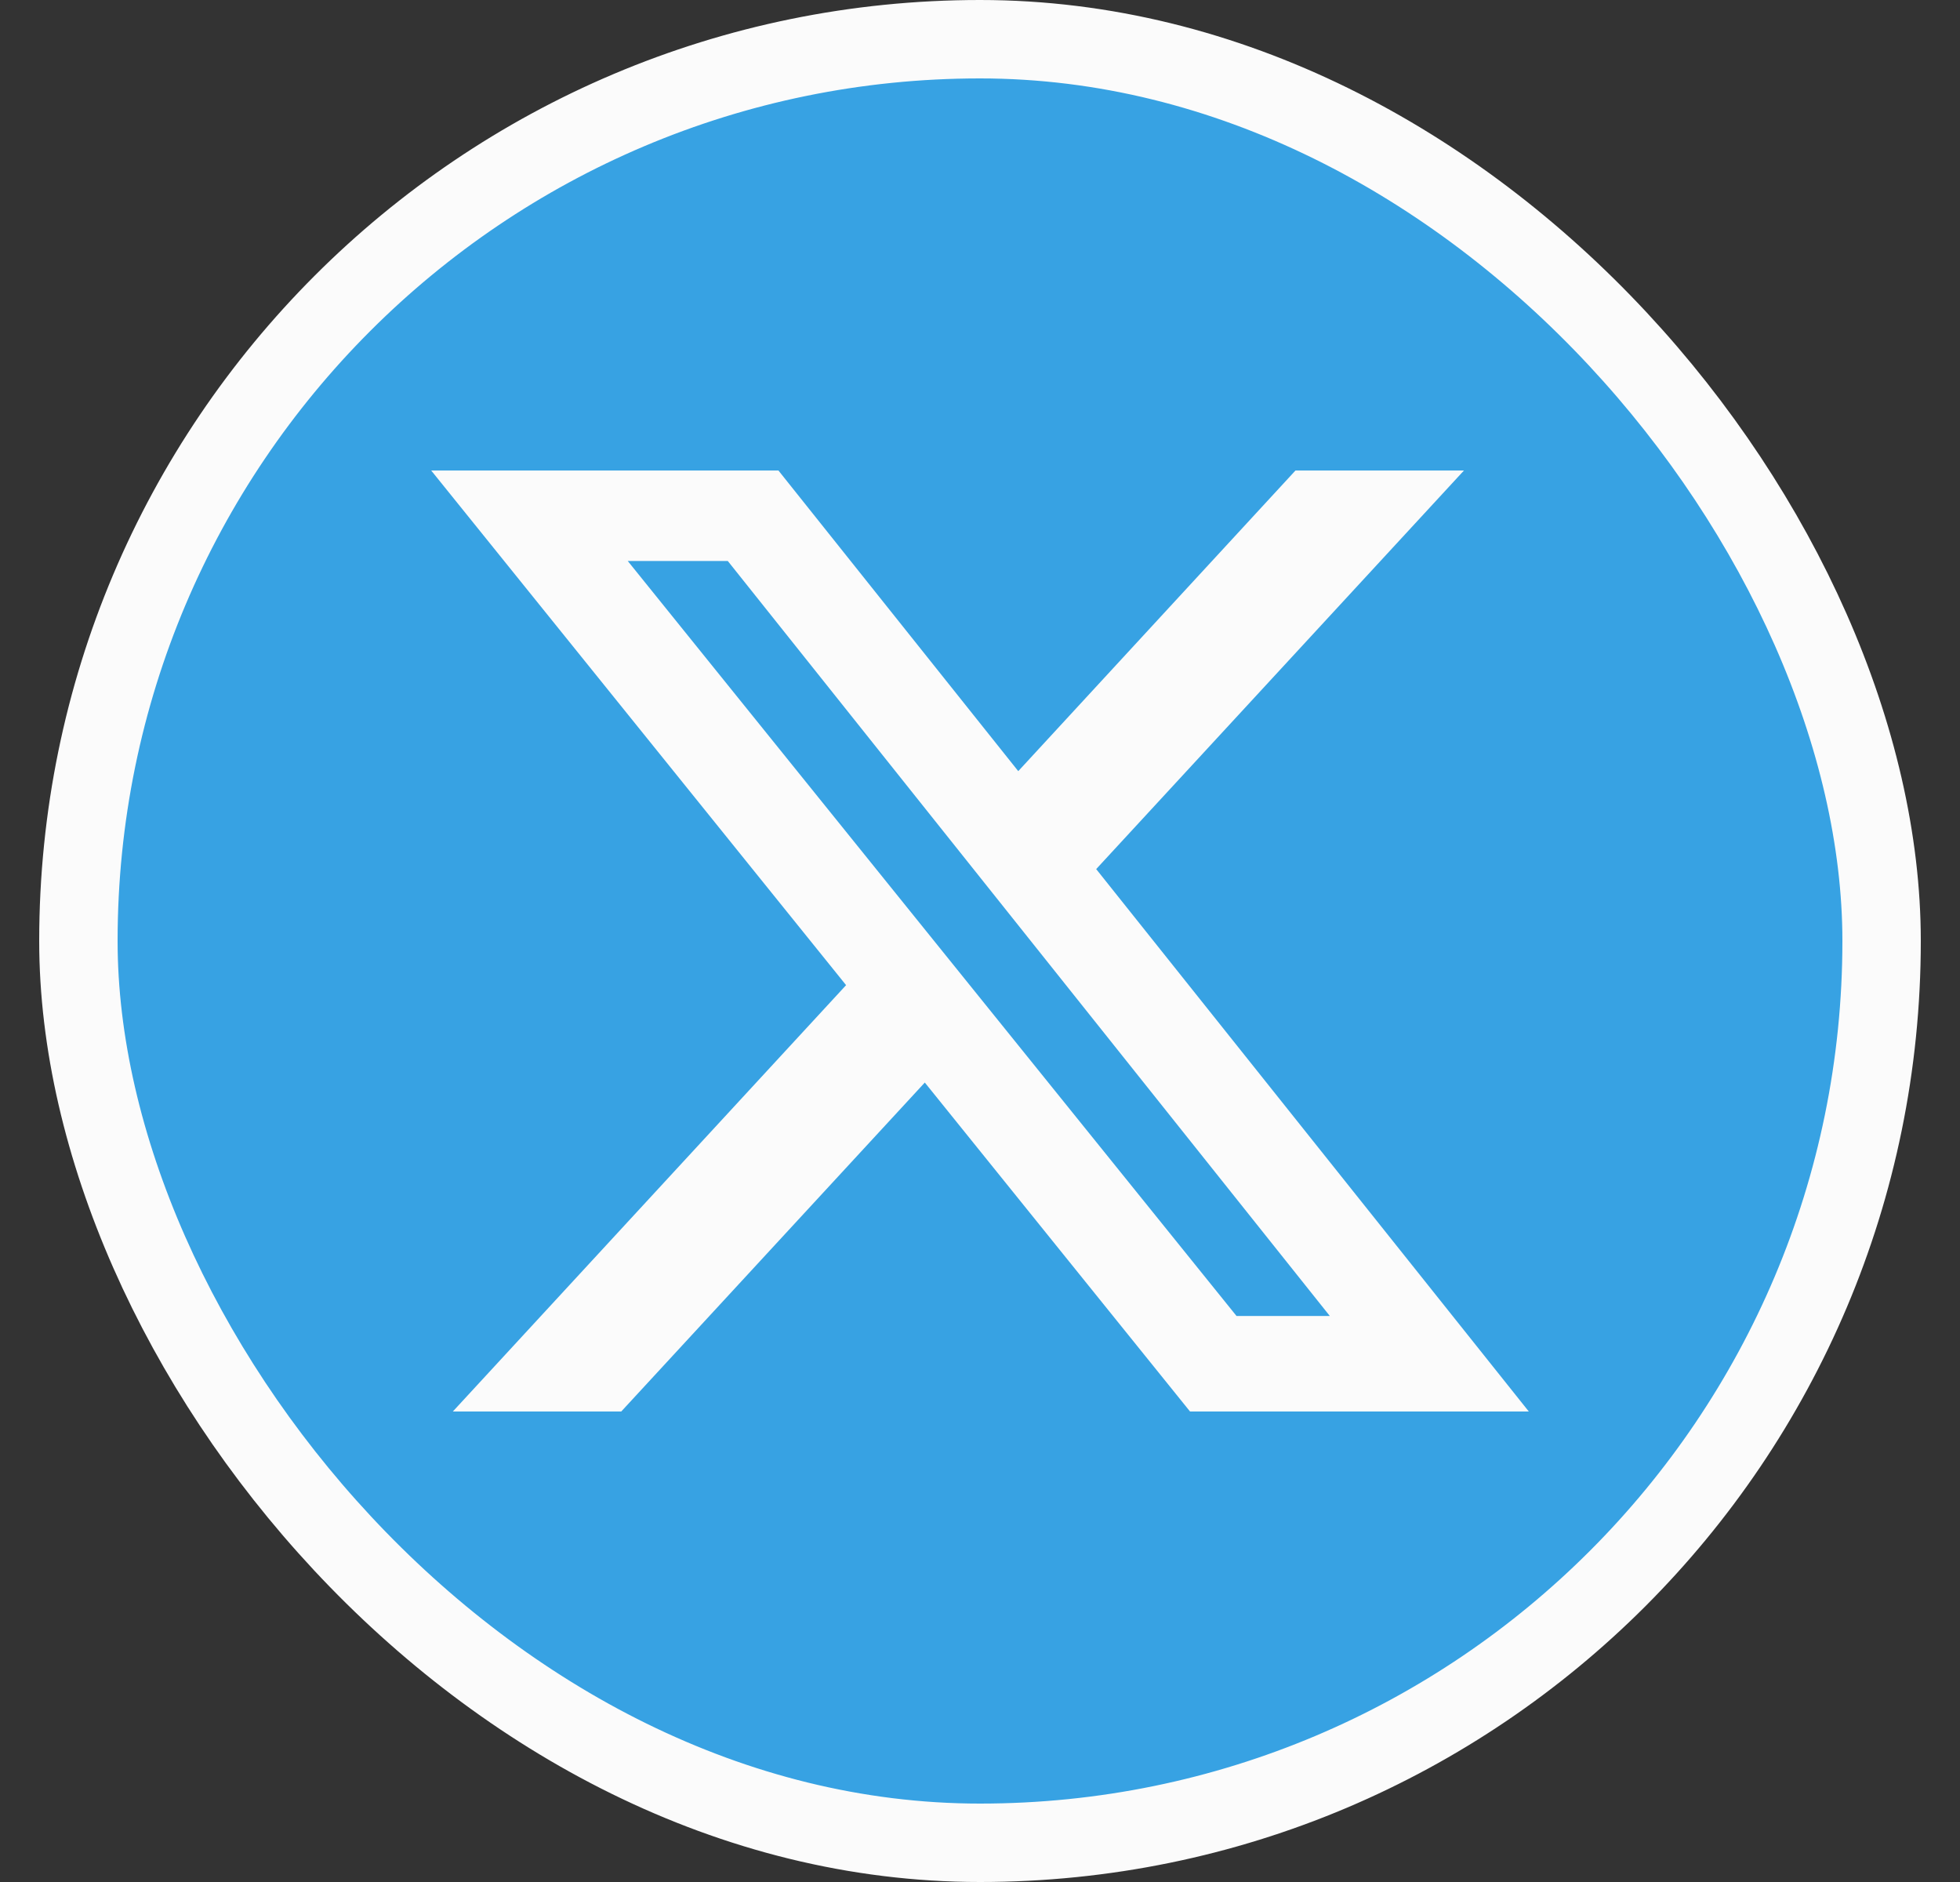
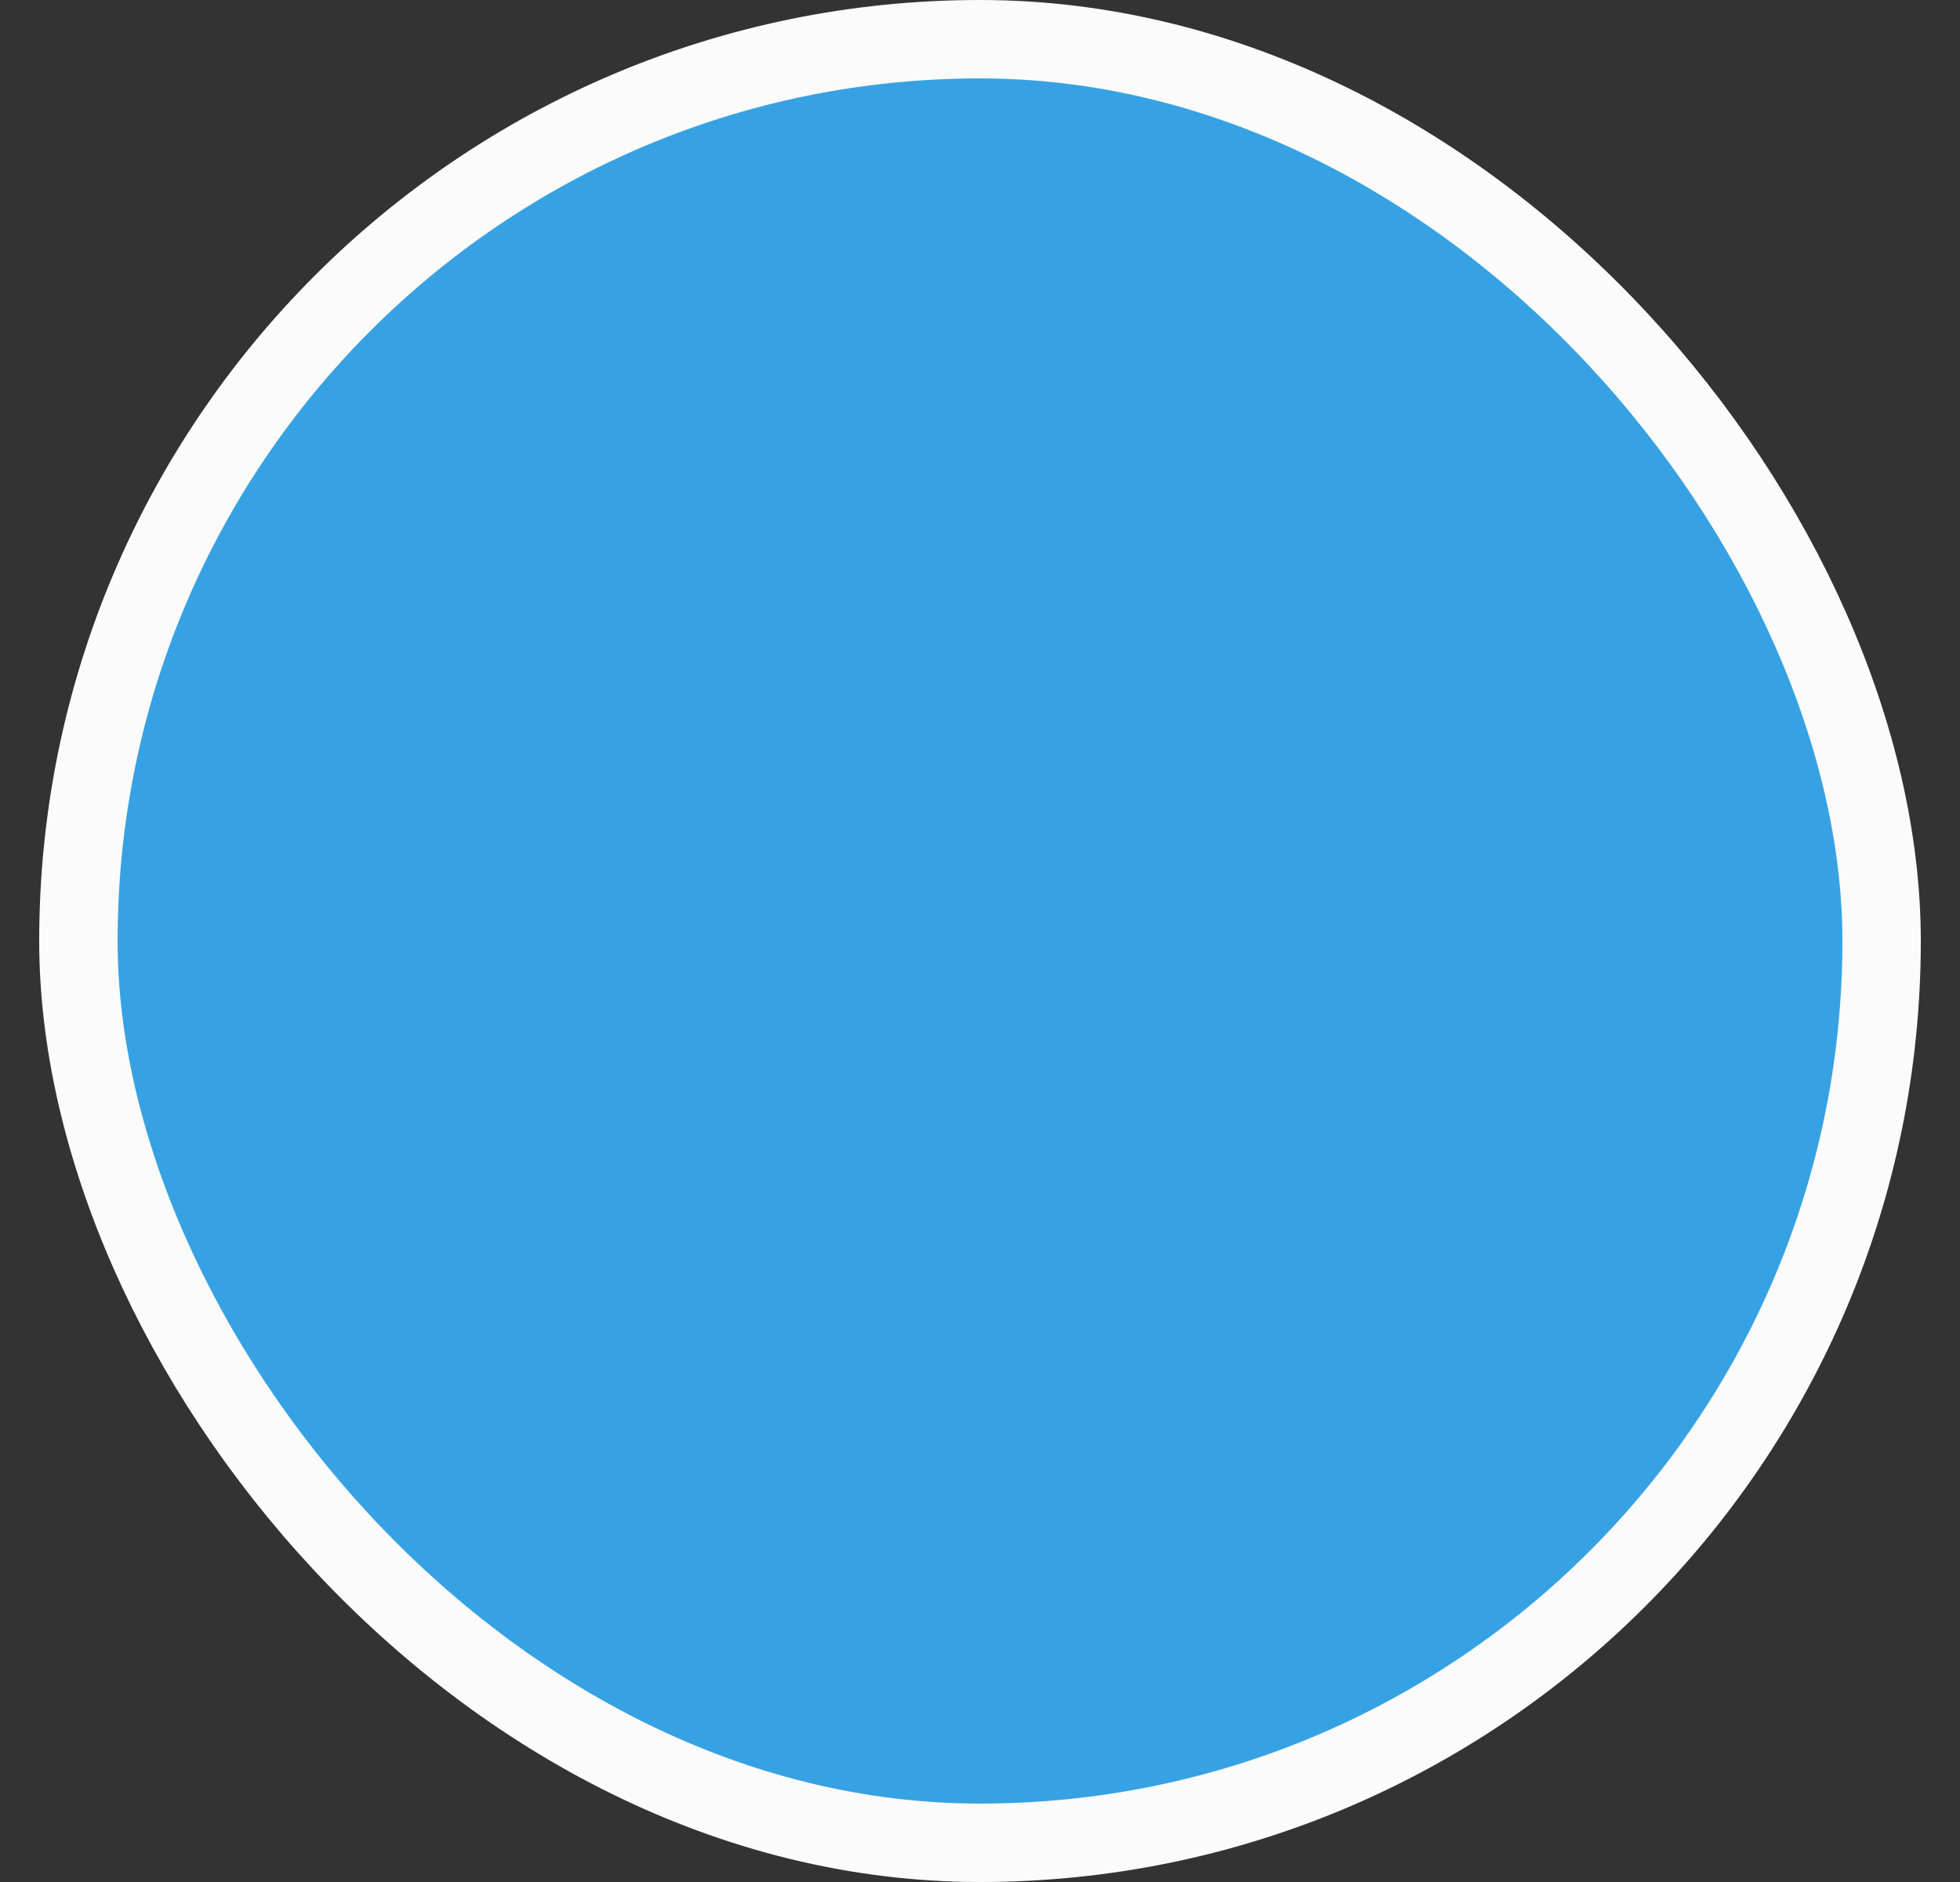
<svg xmlns="http://www.w3.org/2000/svg" width="25" height="24" viewBox="0 0 25 24" fill="none">
  <rect x="0" y="0" width="25" height="24" fill="#333333" stroke="none" />
  <rect x="1" y="0.5" width="23" height="23" rx="11.5" fill="#37A2E3" />
  <rect x="1" y="0.5" width="23" height="23" rx="11.5" stroke="#FBFBFB" />
-   <path d="M16.526 6H18.673L13.982 11.083L19.5 18H15.179L11.796 13.805L7.924 18H5.776L10.792 12.563L5.5 6H9.929L12.988 9.834L16.524 6H16.526ZM15.772 16.782H16.962L9.283 7.154H8.007L15.772 16.782Z" fill="#FBFBFB" />
</svg>